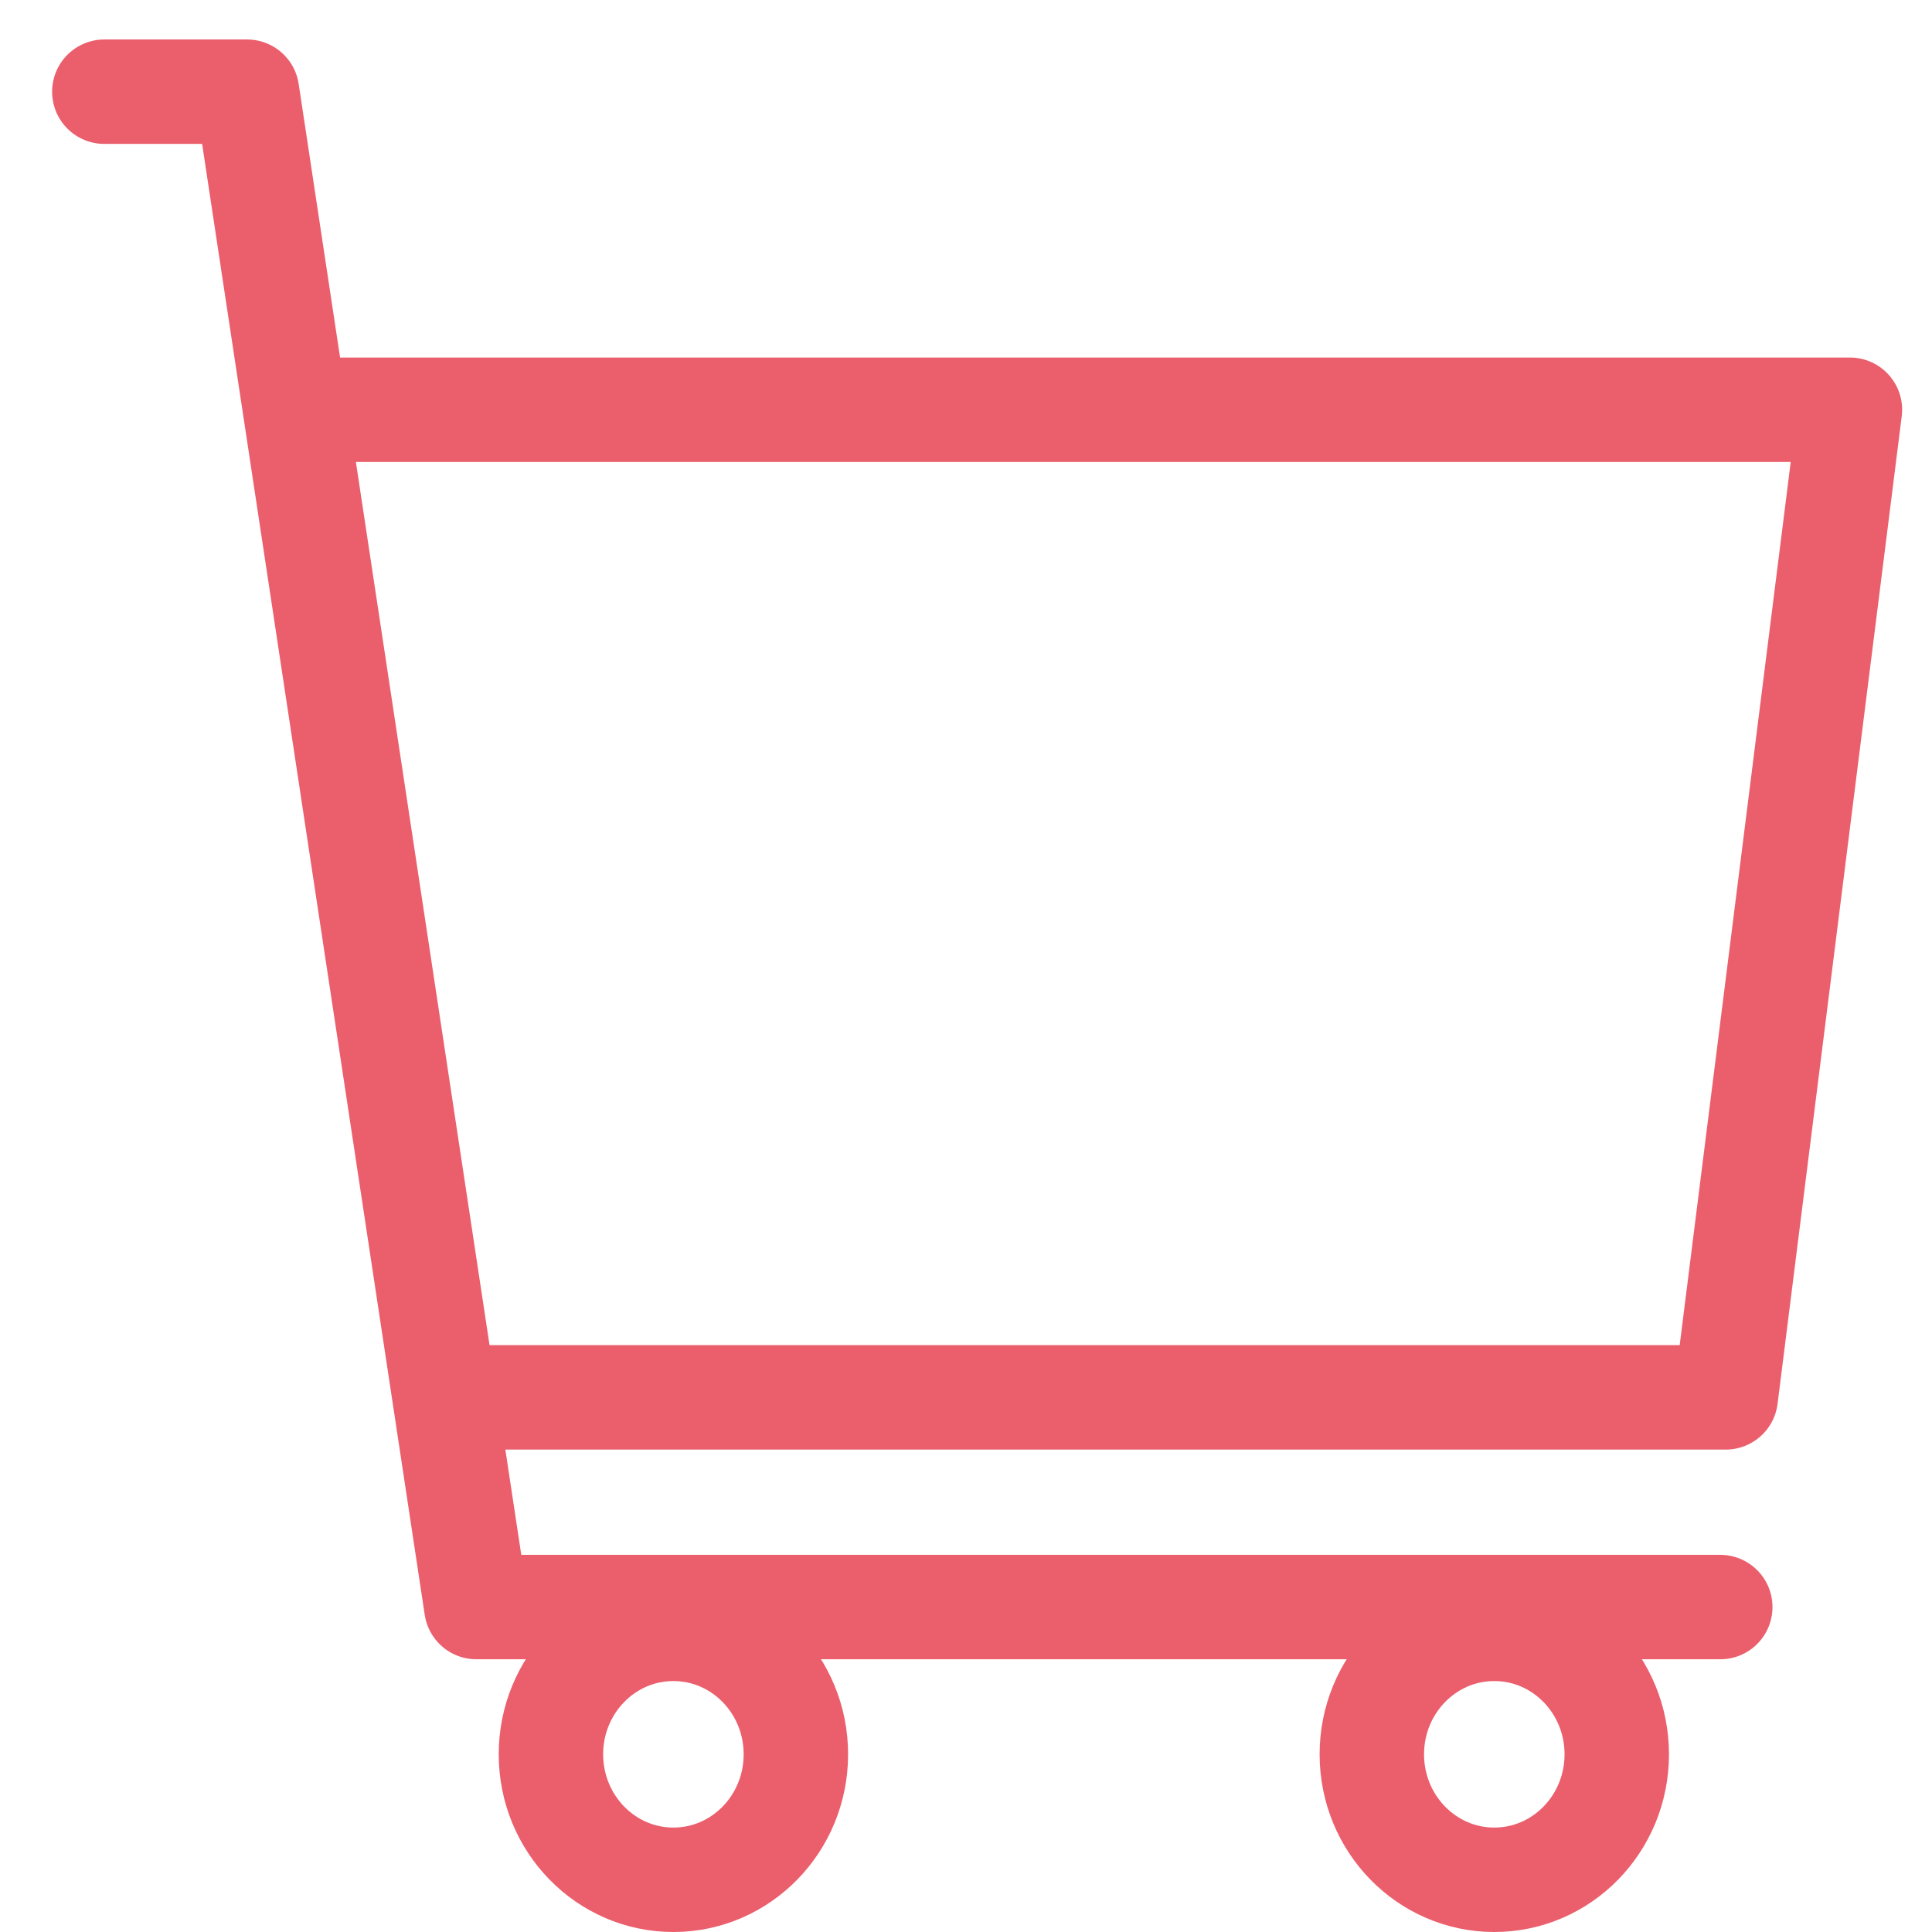
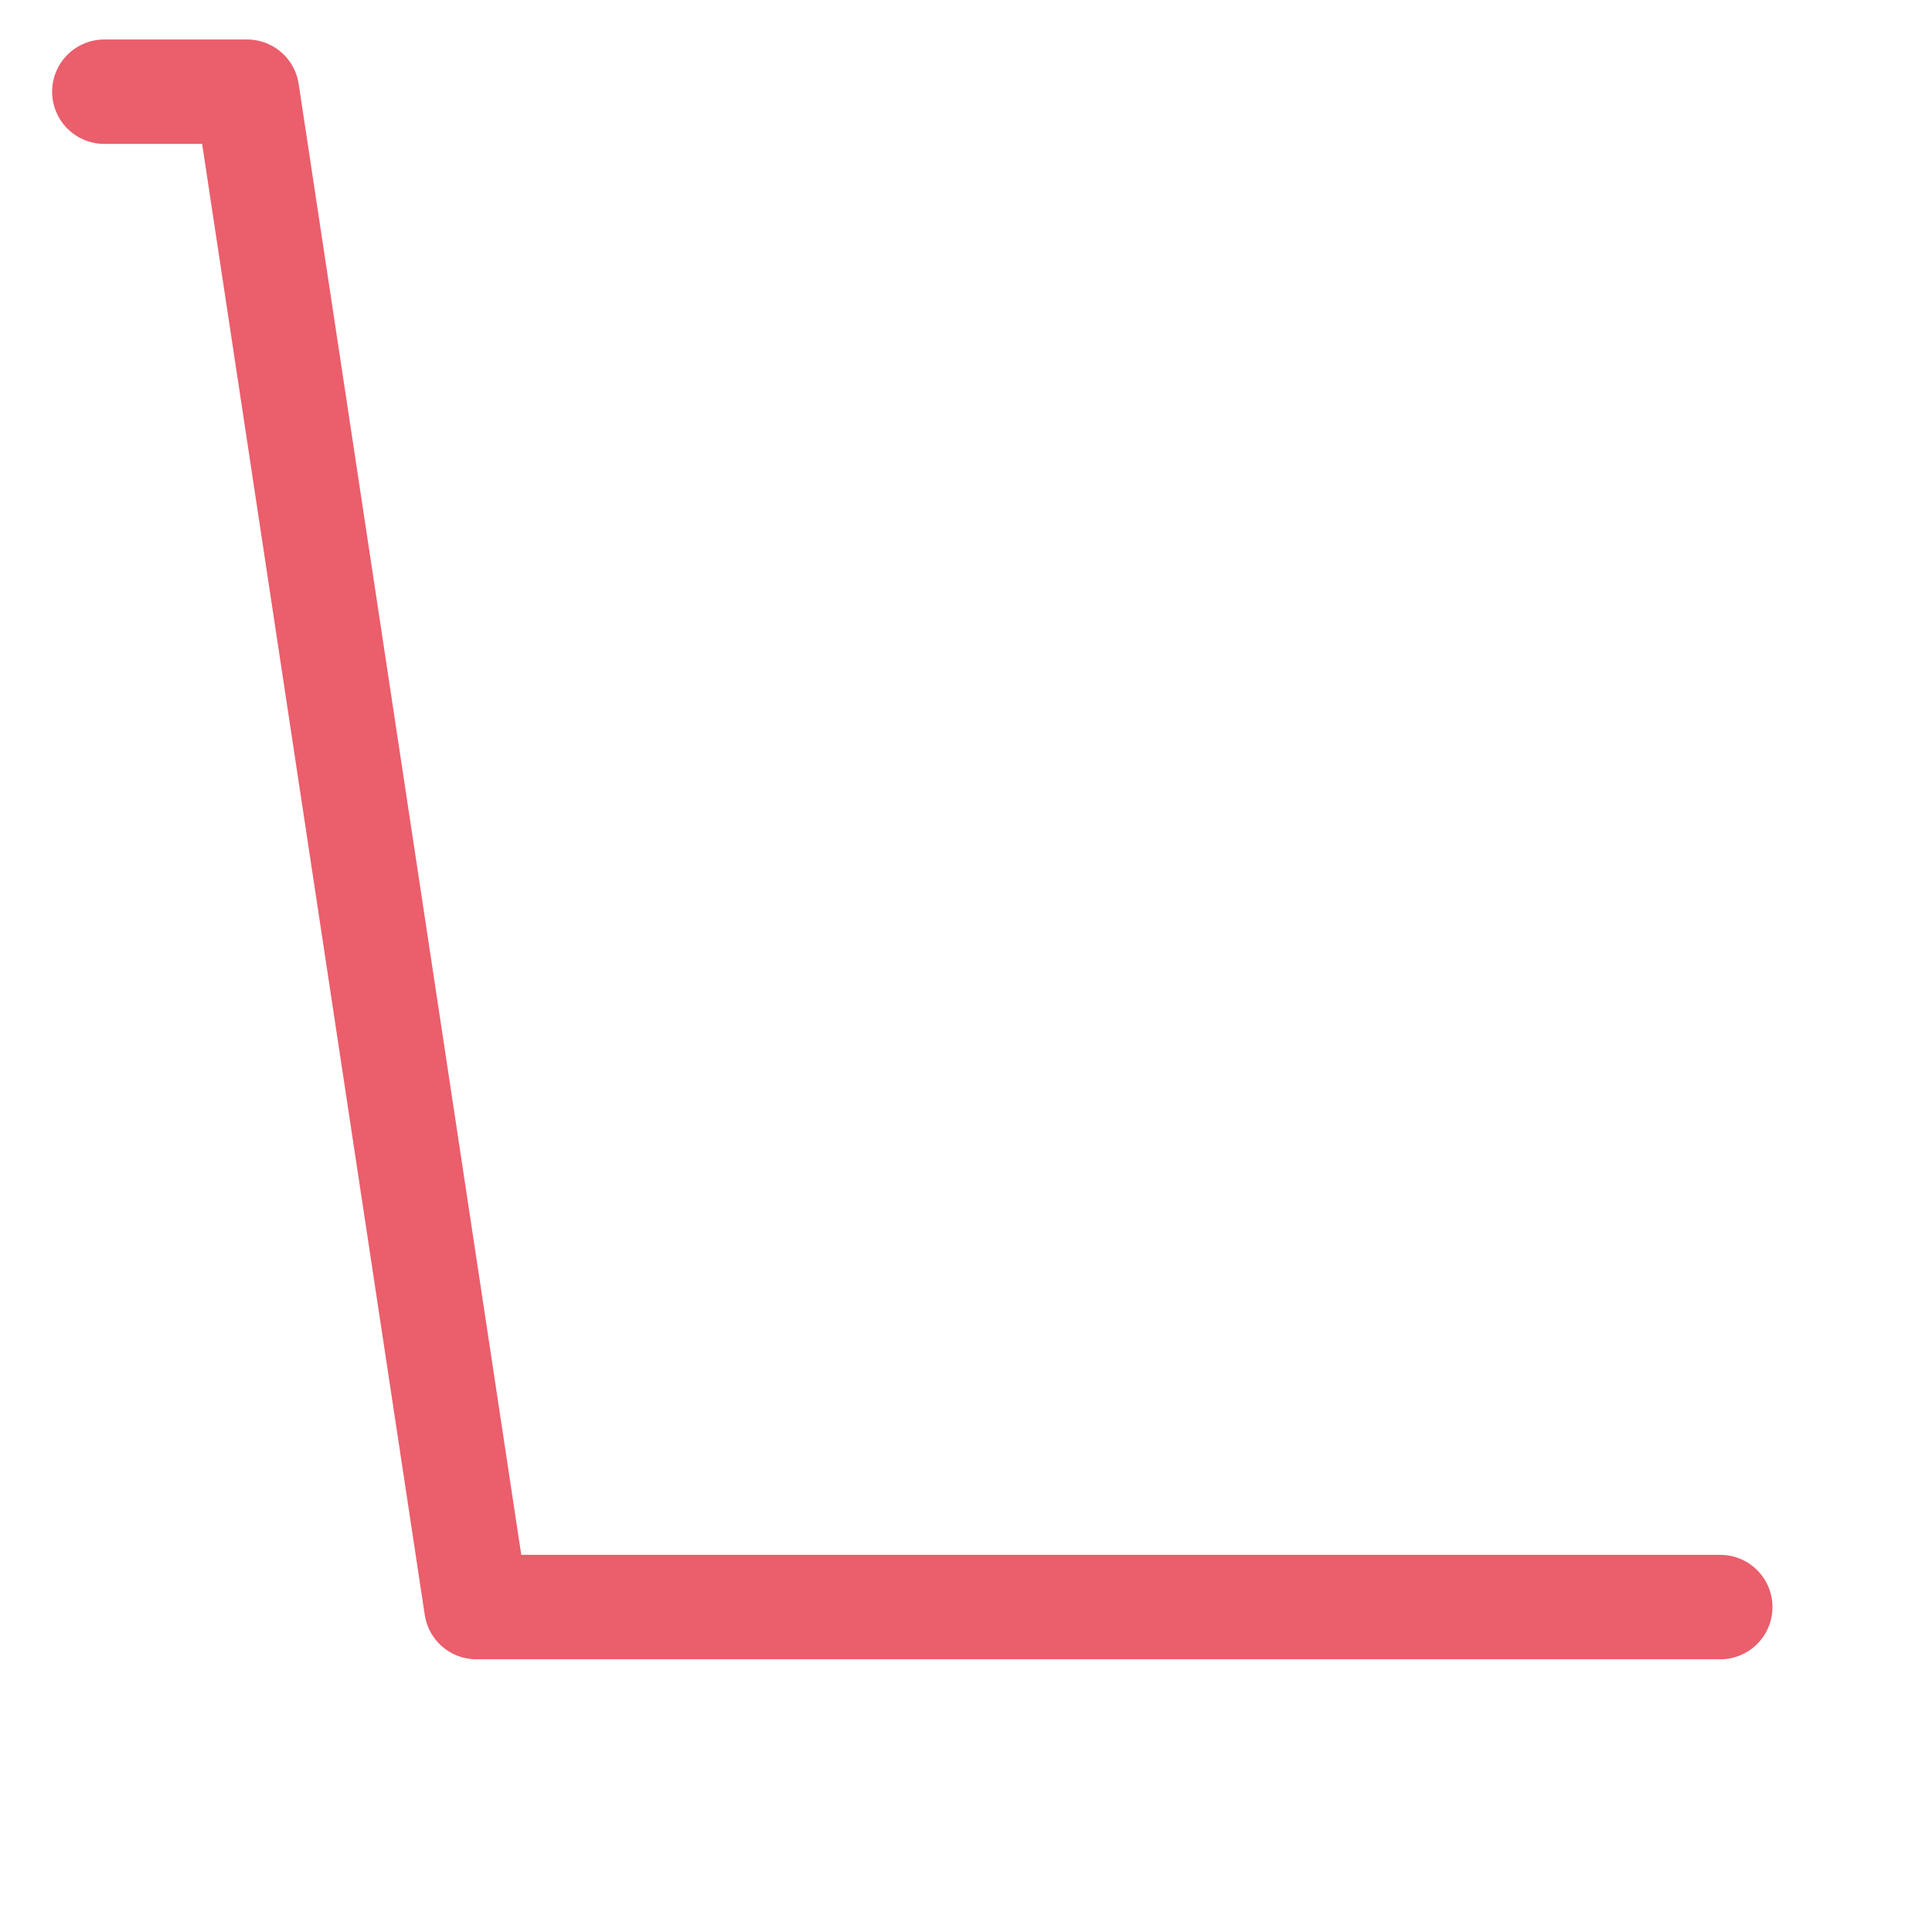
<svg xmlns="http://www.w3.org/2000/svg" width="37" height="37" viewBox="0 0 37 37" fill="none">
-   <path d="M29.554 -1.2862e-05H6.17323e-06L2.378 18.914H26.737" transform="translate(35.428 7.847) scale(-1 1)" stroke="#EB5E6C" stroke-width="2" stroke-miterlimit="10" stroke-linecap="round" stroke-linejoin="round" />
  <path d="M30.947 -1.2862e-05H28.214L23.822 29.021H-2.09262e-07" transform="translate(32.945 1.756) scale(-1 1)" stroke="#EB5E6C" stroke-width="2" stroke-miterlimit="10" stroke-linecap="round" stroke-linejoin="round" />
-   <path d="M4.691 2.403C4.691 3.73 3.641 4.806 2.346 4.806C1.05 4.806 -4.28987e-06 3.73 -4.28987e-06 2.403C-4.28987e-06 1.076 1.05 2.10079e-05 2.346 2.10079e-05C3.641 2.10079e-05 4.691 1.076 4.691 2.403Z" transform="translate(15.242 31.194) scale(-1 1)" stroke="#EB5E6C" stroke-width="2" stroke-miterlimit="10" stroke-linecap="round" stroke-linejoin="round" />
-   <path d="M4.691 2.403C4.691 3.73 3.641 4.806 2.346 4.806C1.05 4.806 5.85934e-06 3.73 5.85934e-06 2.403C5.85934e-06 1.076 1.05 2.10079e-05 2.346 2.10079e-05C3.641 2.10079e-05 4.691 1.076 4.691 2.403Z" transform="translate(30.963 31.194) scale(-1 1)" stroke="#EB5E6C" stroke-width="2" stroke-miterlimit="10" stroke-linecap="round" stroke-linejoin="round" />
</svg>